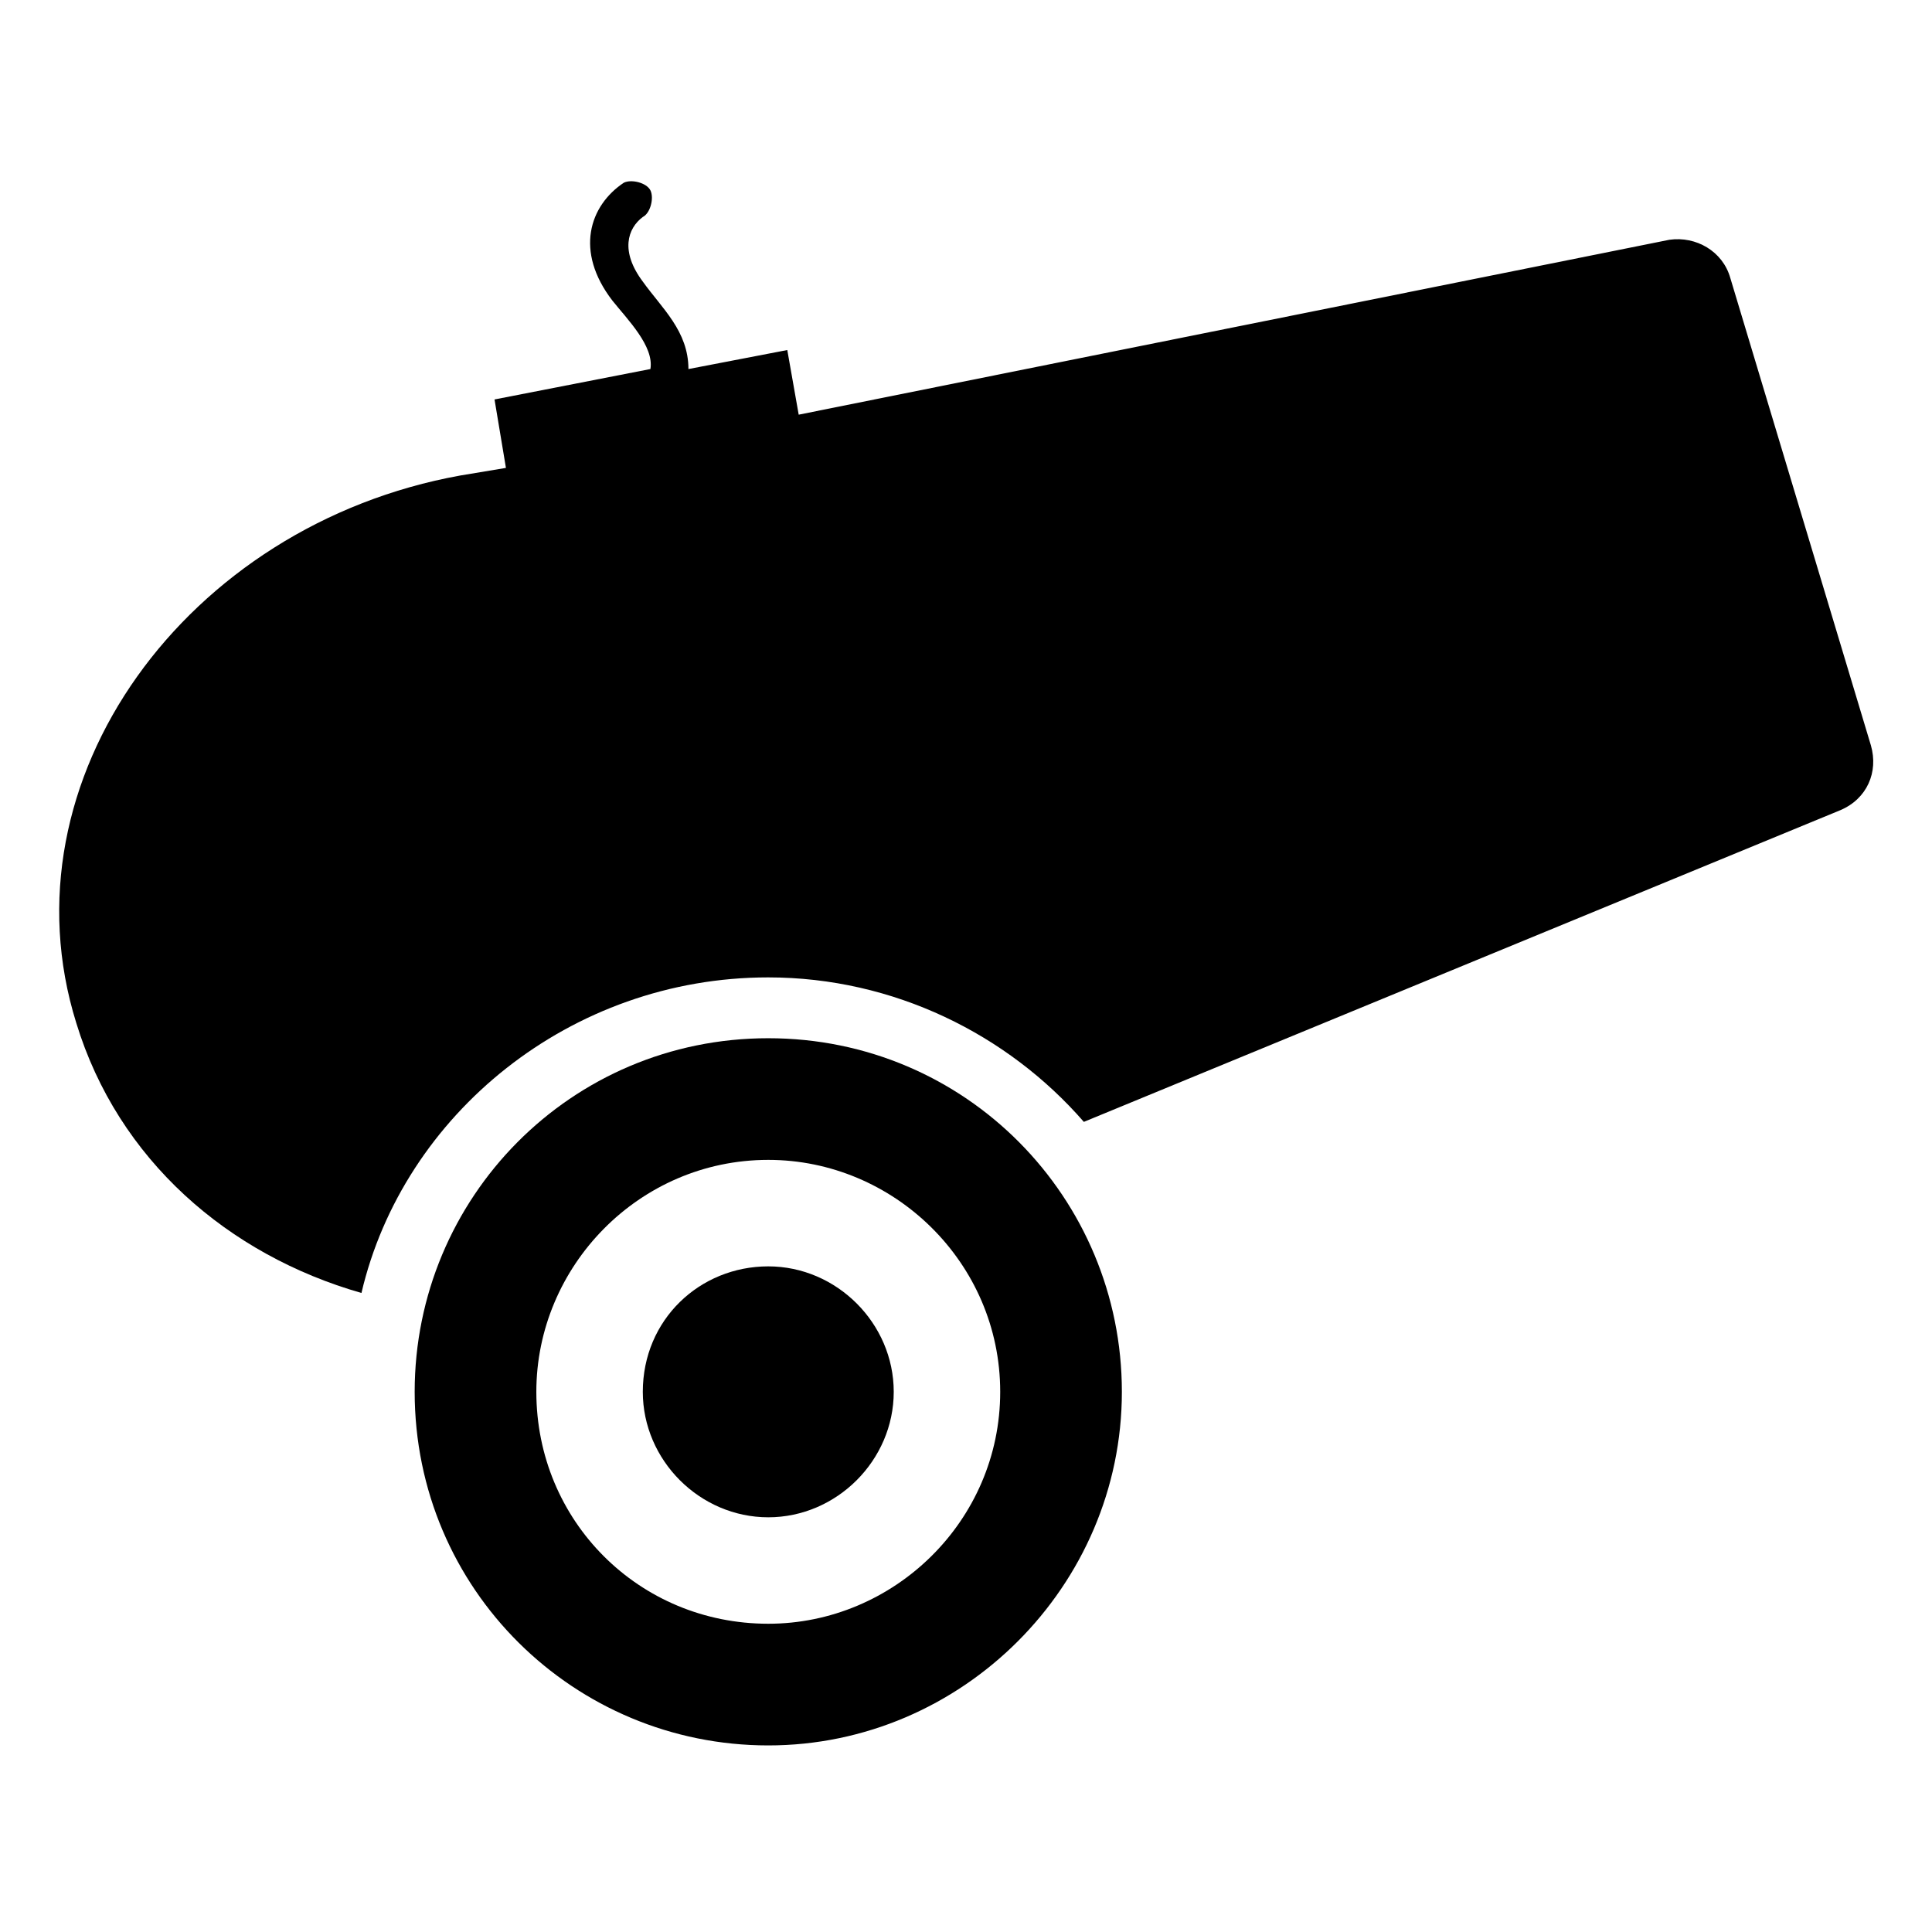
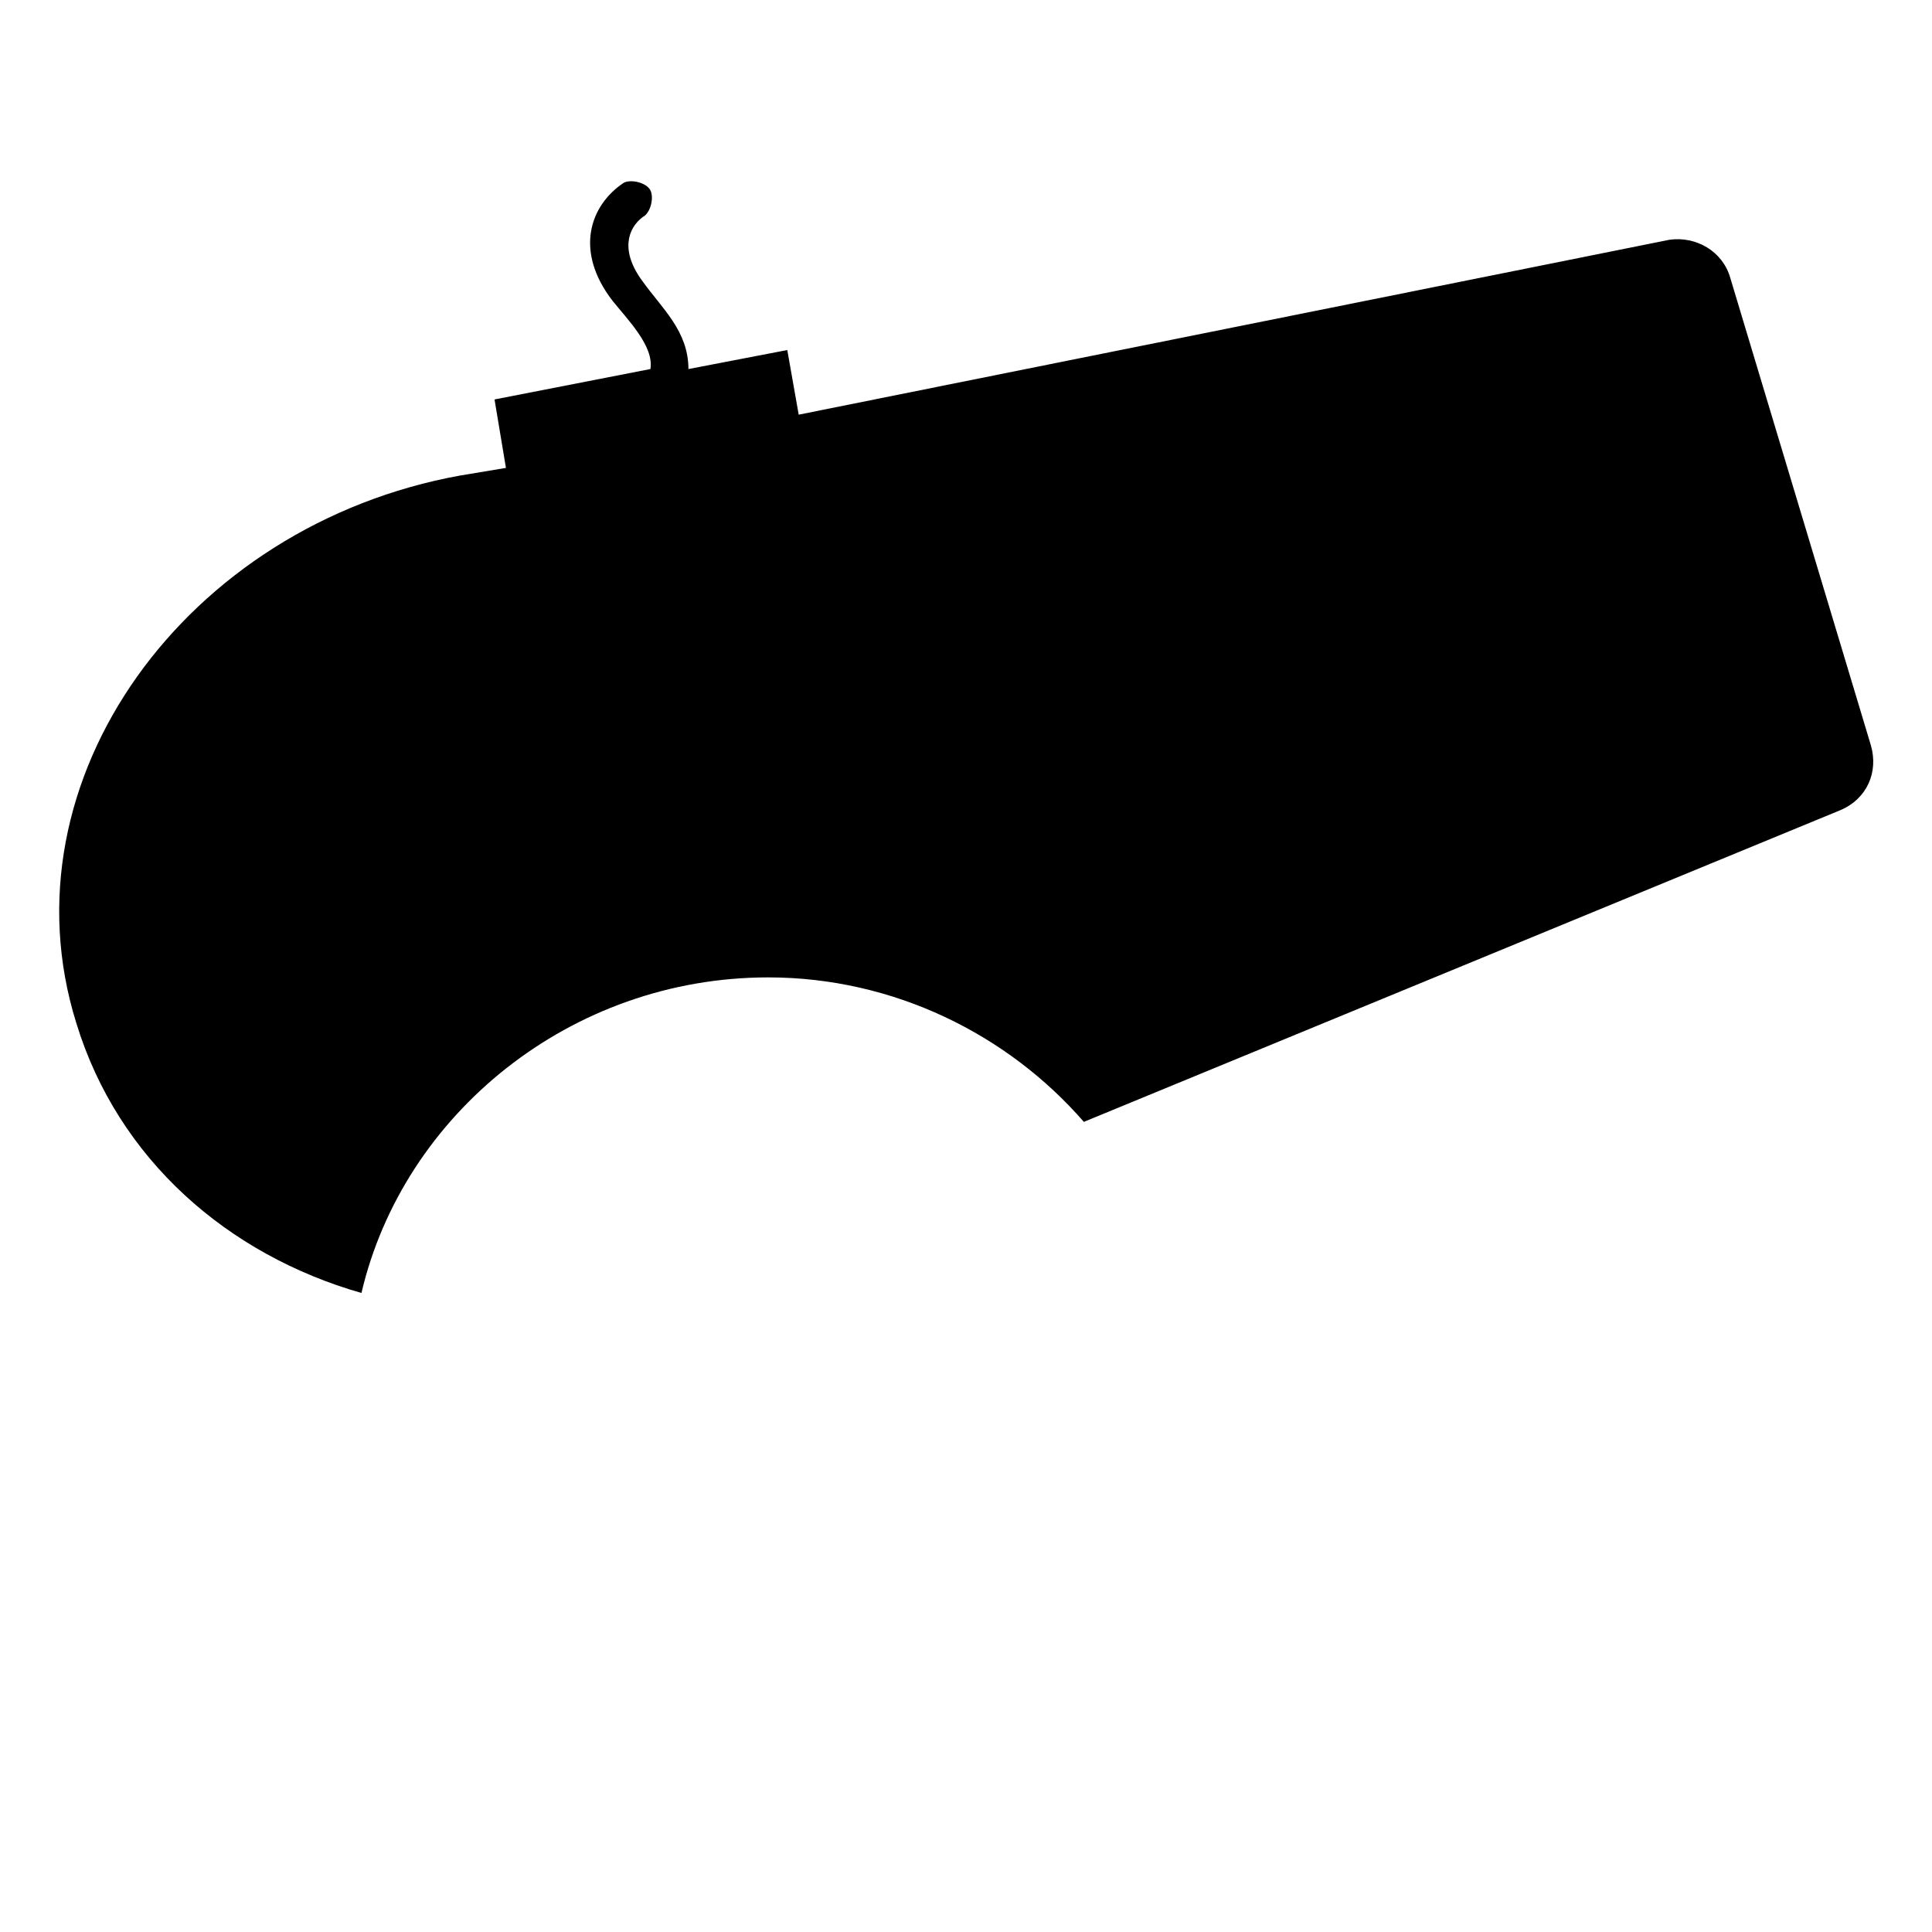
<svg xmlns="http://www.w3.org/2000/svg" fill="#000000" width="800px" height="800px" version="1.1" viewBox="144 144 512 512">
  <g>
    <path d="m347.6 403.02c33.25 0 63.48 15.113 83.633 38.289l200.52-82.621c7.055-3.023 10.078-10.078 8.062-17.129l-37.281-123.94c-2.016-7.055-9.07-11.082-16.121-10.078l-230.75 46.352-3.023-17.129-26.199 5.039c0-10.078-7.055-16.121-12.09-23.176-6.047-8.062-4.031-14.105 0-17.129 2.016-1.008 3.023-5.039 2.016-7.055-1.008-2.016-5.039-3.023-7.055-2.016-9.07 6.047-13.098 18.137-3.023 31.234 4.031 5.039 11.082 12.09 10.078 18.137l-41.312 8.062 3.023 18.137-12.09 2.016c-72.547 13.098-121.92 80.609-101.77 145.1 11.082 36.273 40.305 61.465 75.57 71.539 11.082-47.355 55.418-83.633 107.81-83.633z" />
-     <path d="m347.6 419.14c-52.395 0-93.707 42.32-93.707 93.707 0 52.395 42.32 93.707 93.707 93.707 51.387 0 93.707-42.32 93.707-93.707 0.004-51.387-41.309-93.707-93.707-93.707zm0 155.17c-34.258 0-61.465-27.207-61.465-61.465 0-33.25 27.207-61.465 61.465-61.465 33.25 0 61.465 27.207 61.465 61.465 0 34.258-28.211 61.465-61.465 61.465z" />
-     <path d="m347.6 479.6c-18.137 0-33.25 14.105-33.25 33.25 0 18.137 15.113 33.25 33.25 33.25 18.137 0 33.25-15.113 33.25-33.25 0.004-18.137-15.113-33.25-33.25-33.25z" />
  </g>
</svg>